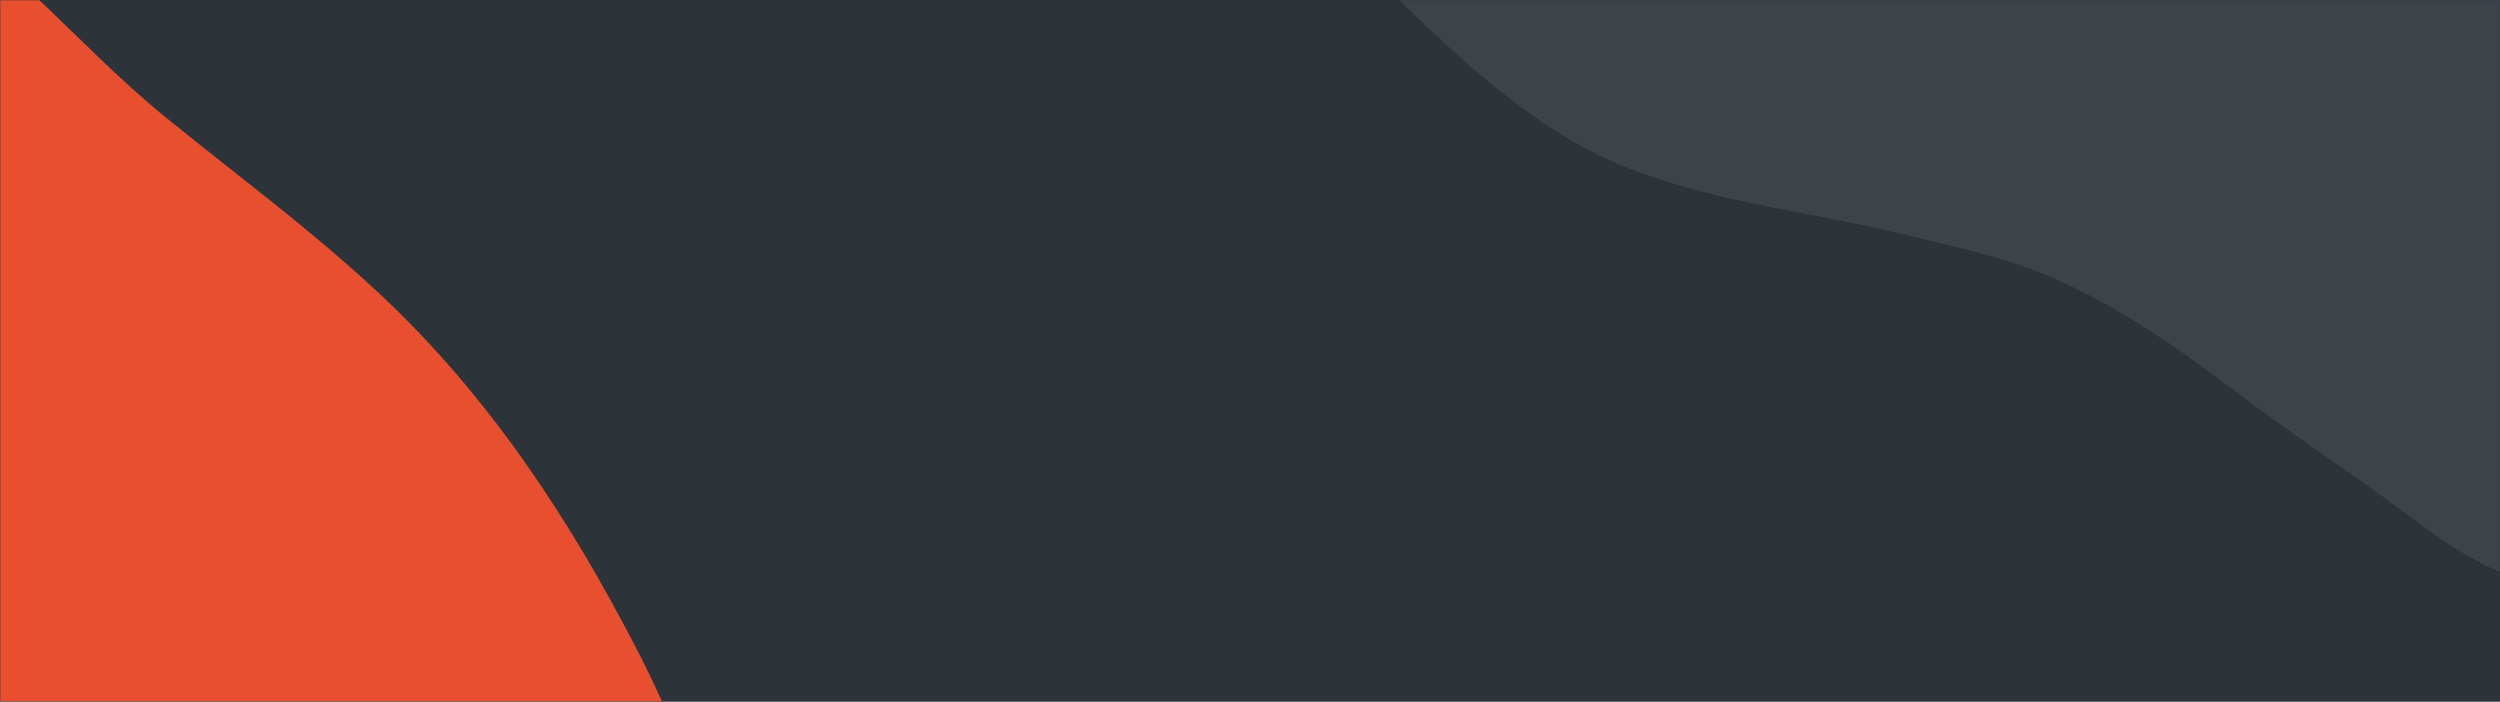
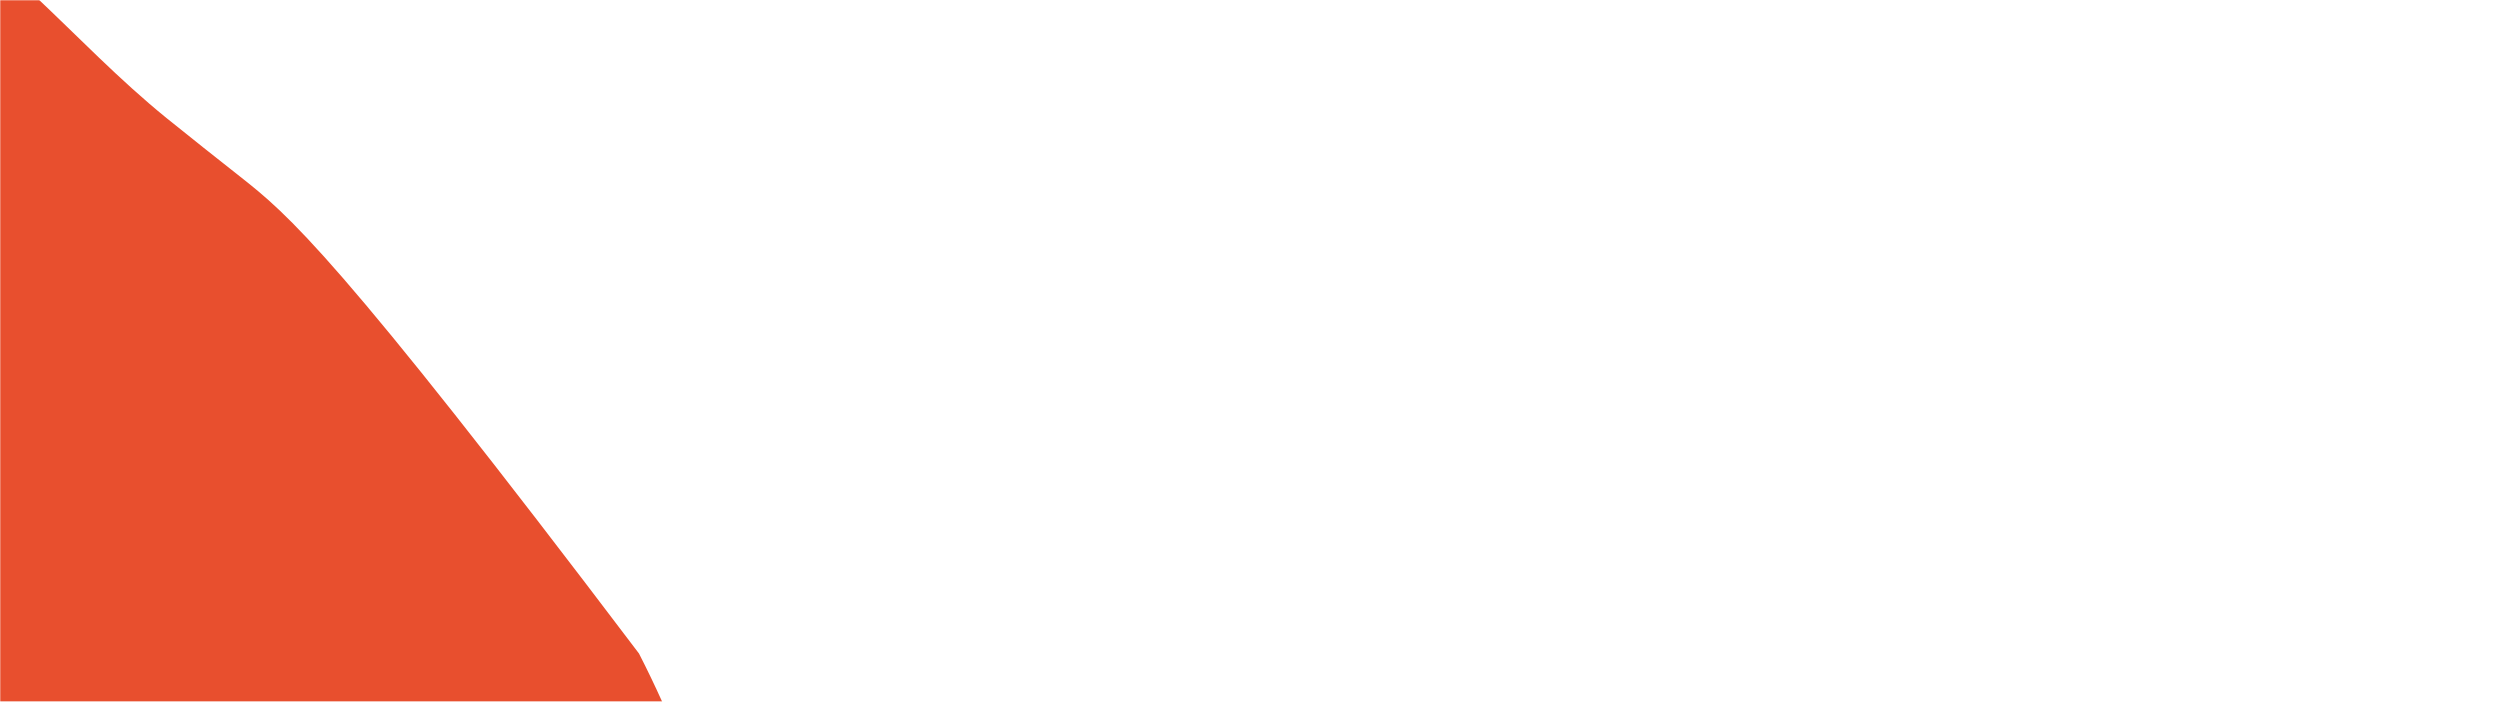
<svg xmlns="http://www.w3.org/2000/svg" width="1140" height="320" viewBox="0 0 1140 320" fill="none">
-   <rect width="1140" height="320" fill="#2C3339" />
  <mask id="mask0_2_5018" style="mask-type:alpha" maskUnits="userSpaceOnUse" x="0" y="0" width="1140" height="320">
    <rect width="1140" height="320" fill="white" />
  </mask>
  <g mask="url(#mask0_2_5018)">
-     <path d="M735.513 73.787C777.428 91.978 823.258 95.968 867.254 106.706C891.998 112.751 916.33 117.478 939.455 128.139C969.622 142.047 994.147 159.381 1020.32 179.202C1047.57 199.838 1076.45 218.438 1103.77 239.171C1120.66 251.994 1138.02 261.432 1158.2 267.96C1215.37 286.452 1270.65 266.546 1317.92 233.202C1372.46 194.745 1420.13 148.584 1456.37 94.138L828.099 -412.096L575.501 -101.705C589.209 -62.962 610.805 -26.879 639.234 1.137C666.046 27.561 700.369 58.535 735.513 73.787Z" fill="#3C444A" />
-     <path d="M-111.804 -189V626H395.306C384.97 577.274 371.877 529.07 356.963 481.566C337.425 419.251 321.285 356.261 291.371 297.997C260.106 237.09 223.266 180.974 173.446 134.297C152.82 114.964 131.23 97.693 109.417 80.475C98.283 71.671 87.089 62.88 75.922 53.825C54.254 36.223 35.719 16.777 15.521 -2.225C-13.766 -29.807 -43.864 -60.126 -64.556 -94.991C-82.596 -125.415 -97.622 -157.009 -111.804 -189Z" fill="#E84F2E" />
+     <path d="M-111.804 -189V626H395.306C384.97 577.274 371.877 529.07 356.963 481.566C337.425 419.251 321.285 356.261 291.371 297.997C152.82 114.964 131.23 97.693 109.417 80.475C98.283 71.671 87.089 62.88 75.922 53.825C54.254 36.223 35.719 16.777 15.521 -2.225C-13.766 -29.807 -43.864 -60.126 -64.556 -94.991C-82.596 -125.415 -97.622 -157.009 -111.804 -189Z" fill="#E84F2E" />
  </g>
</svg>